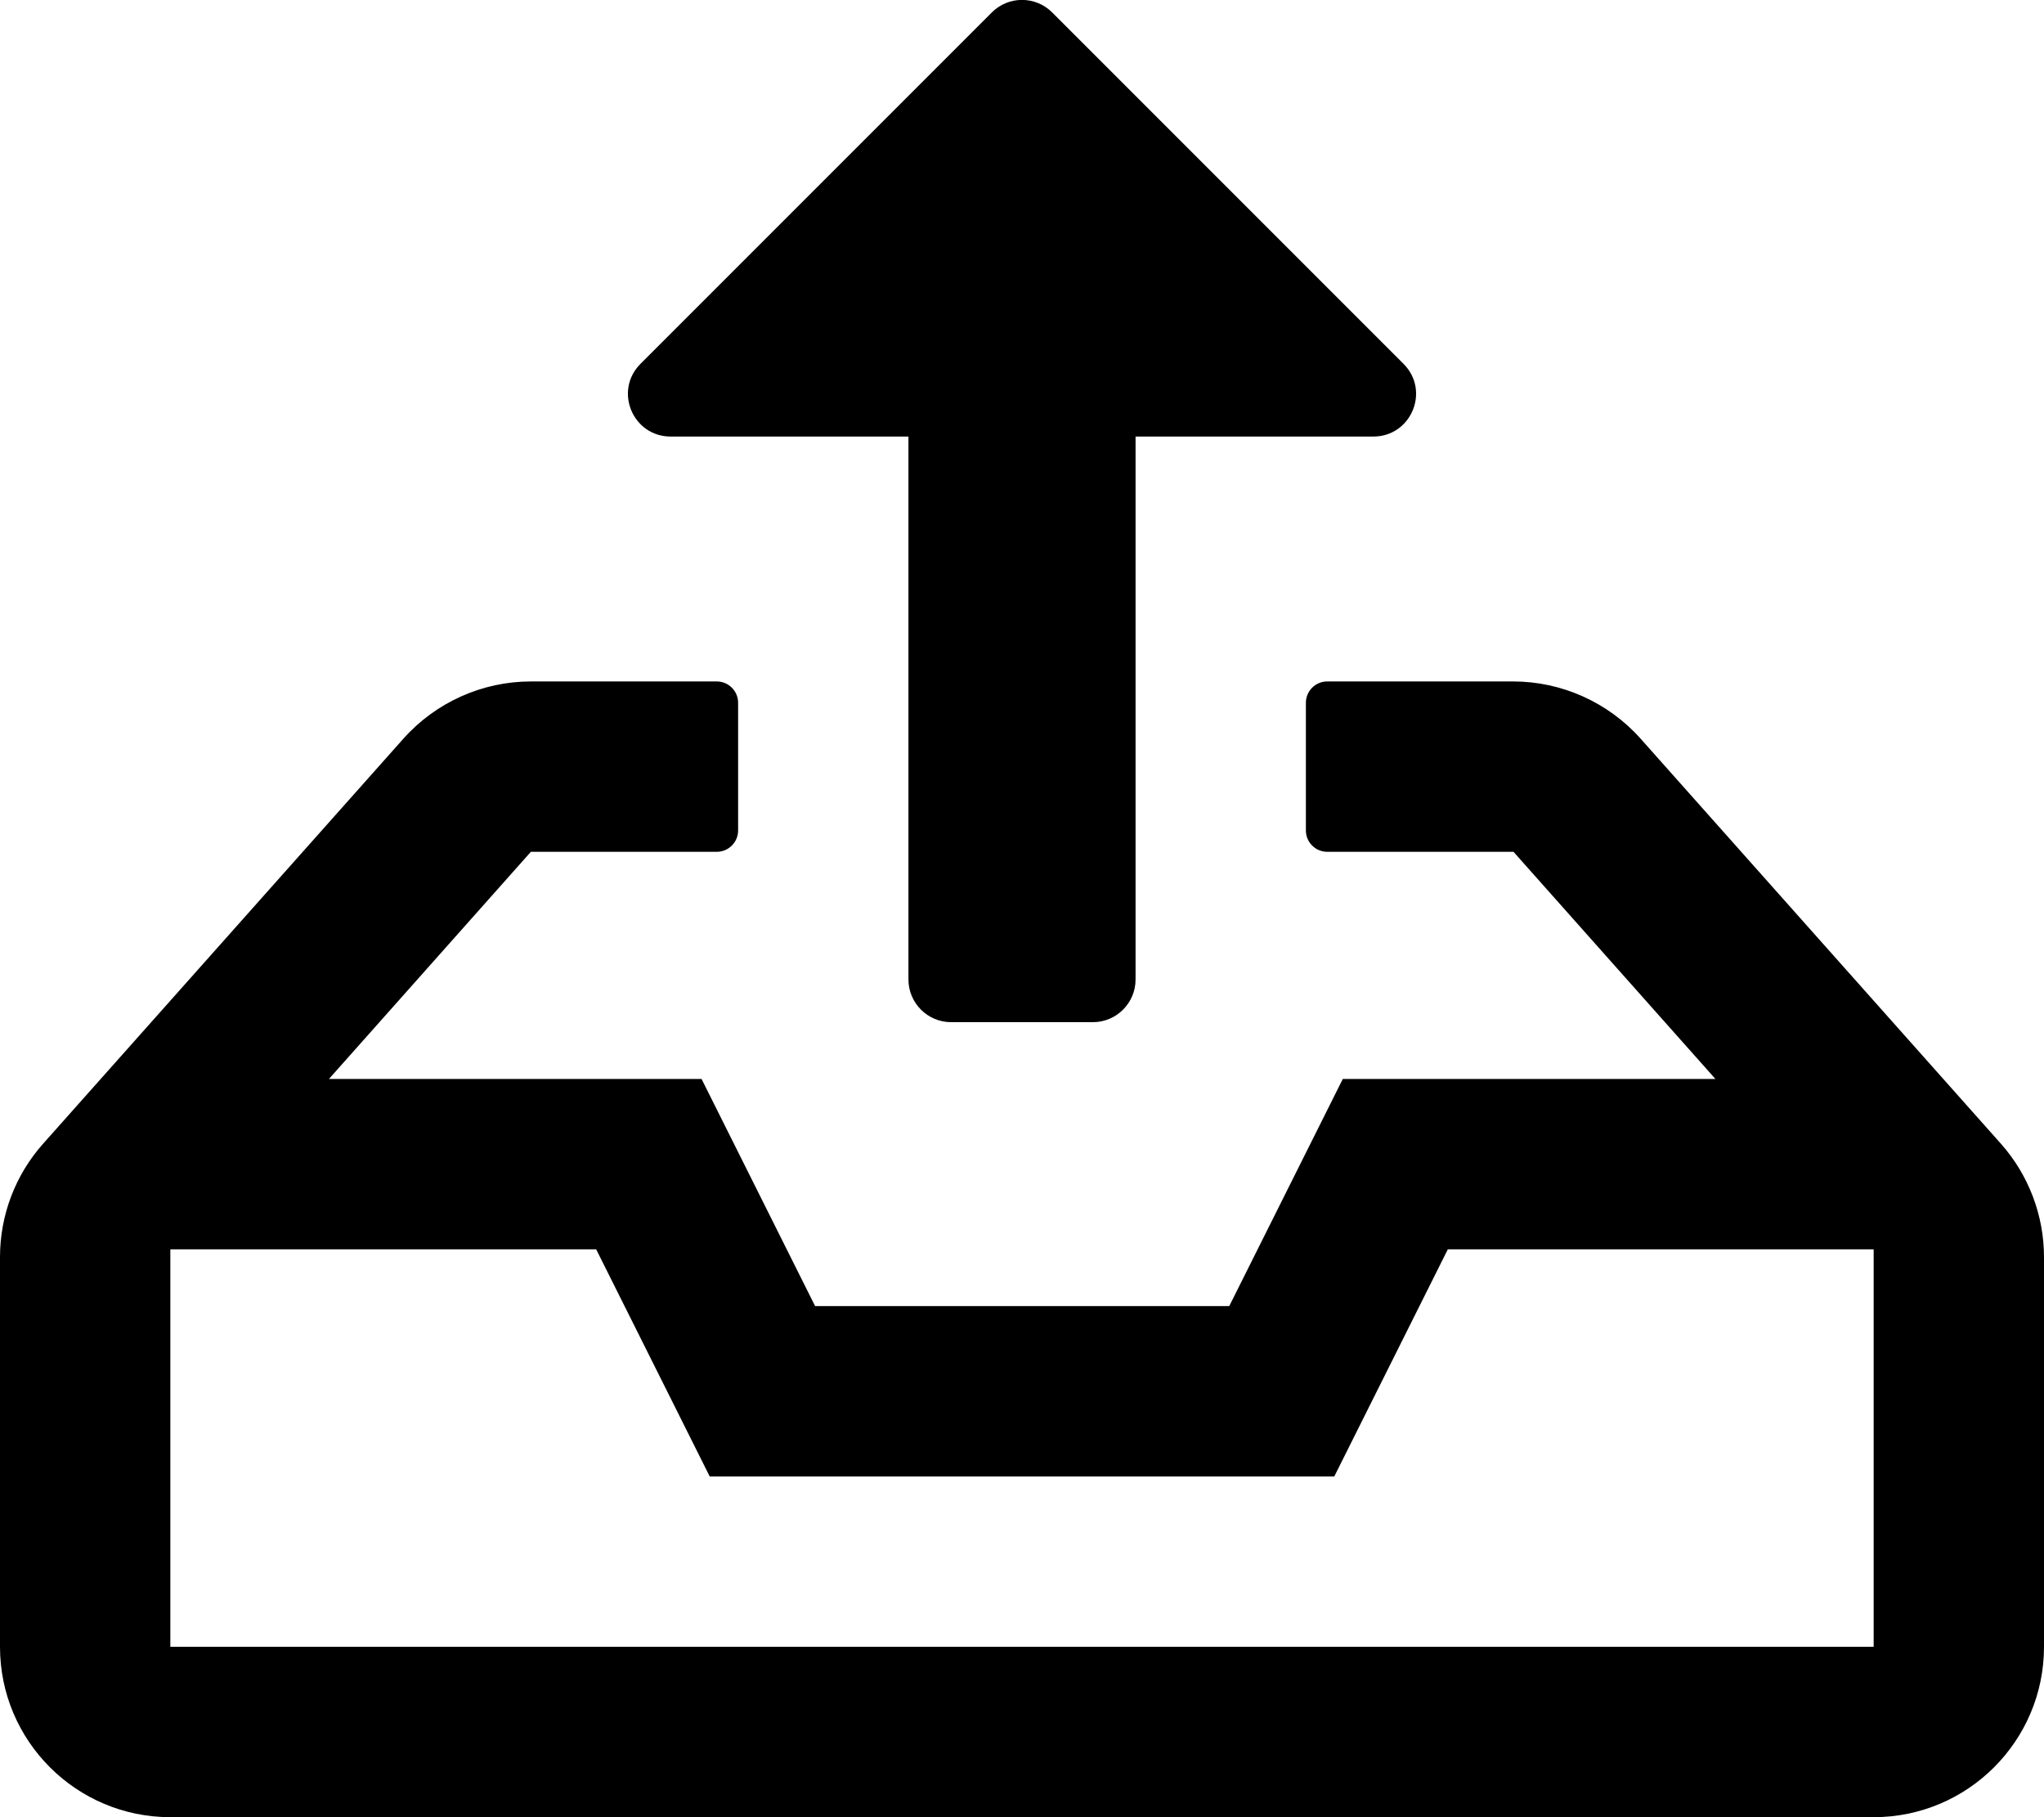
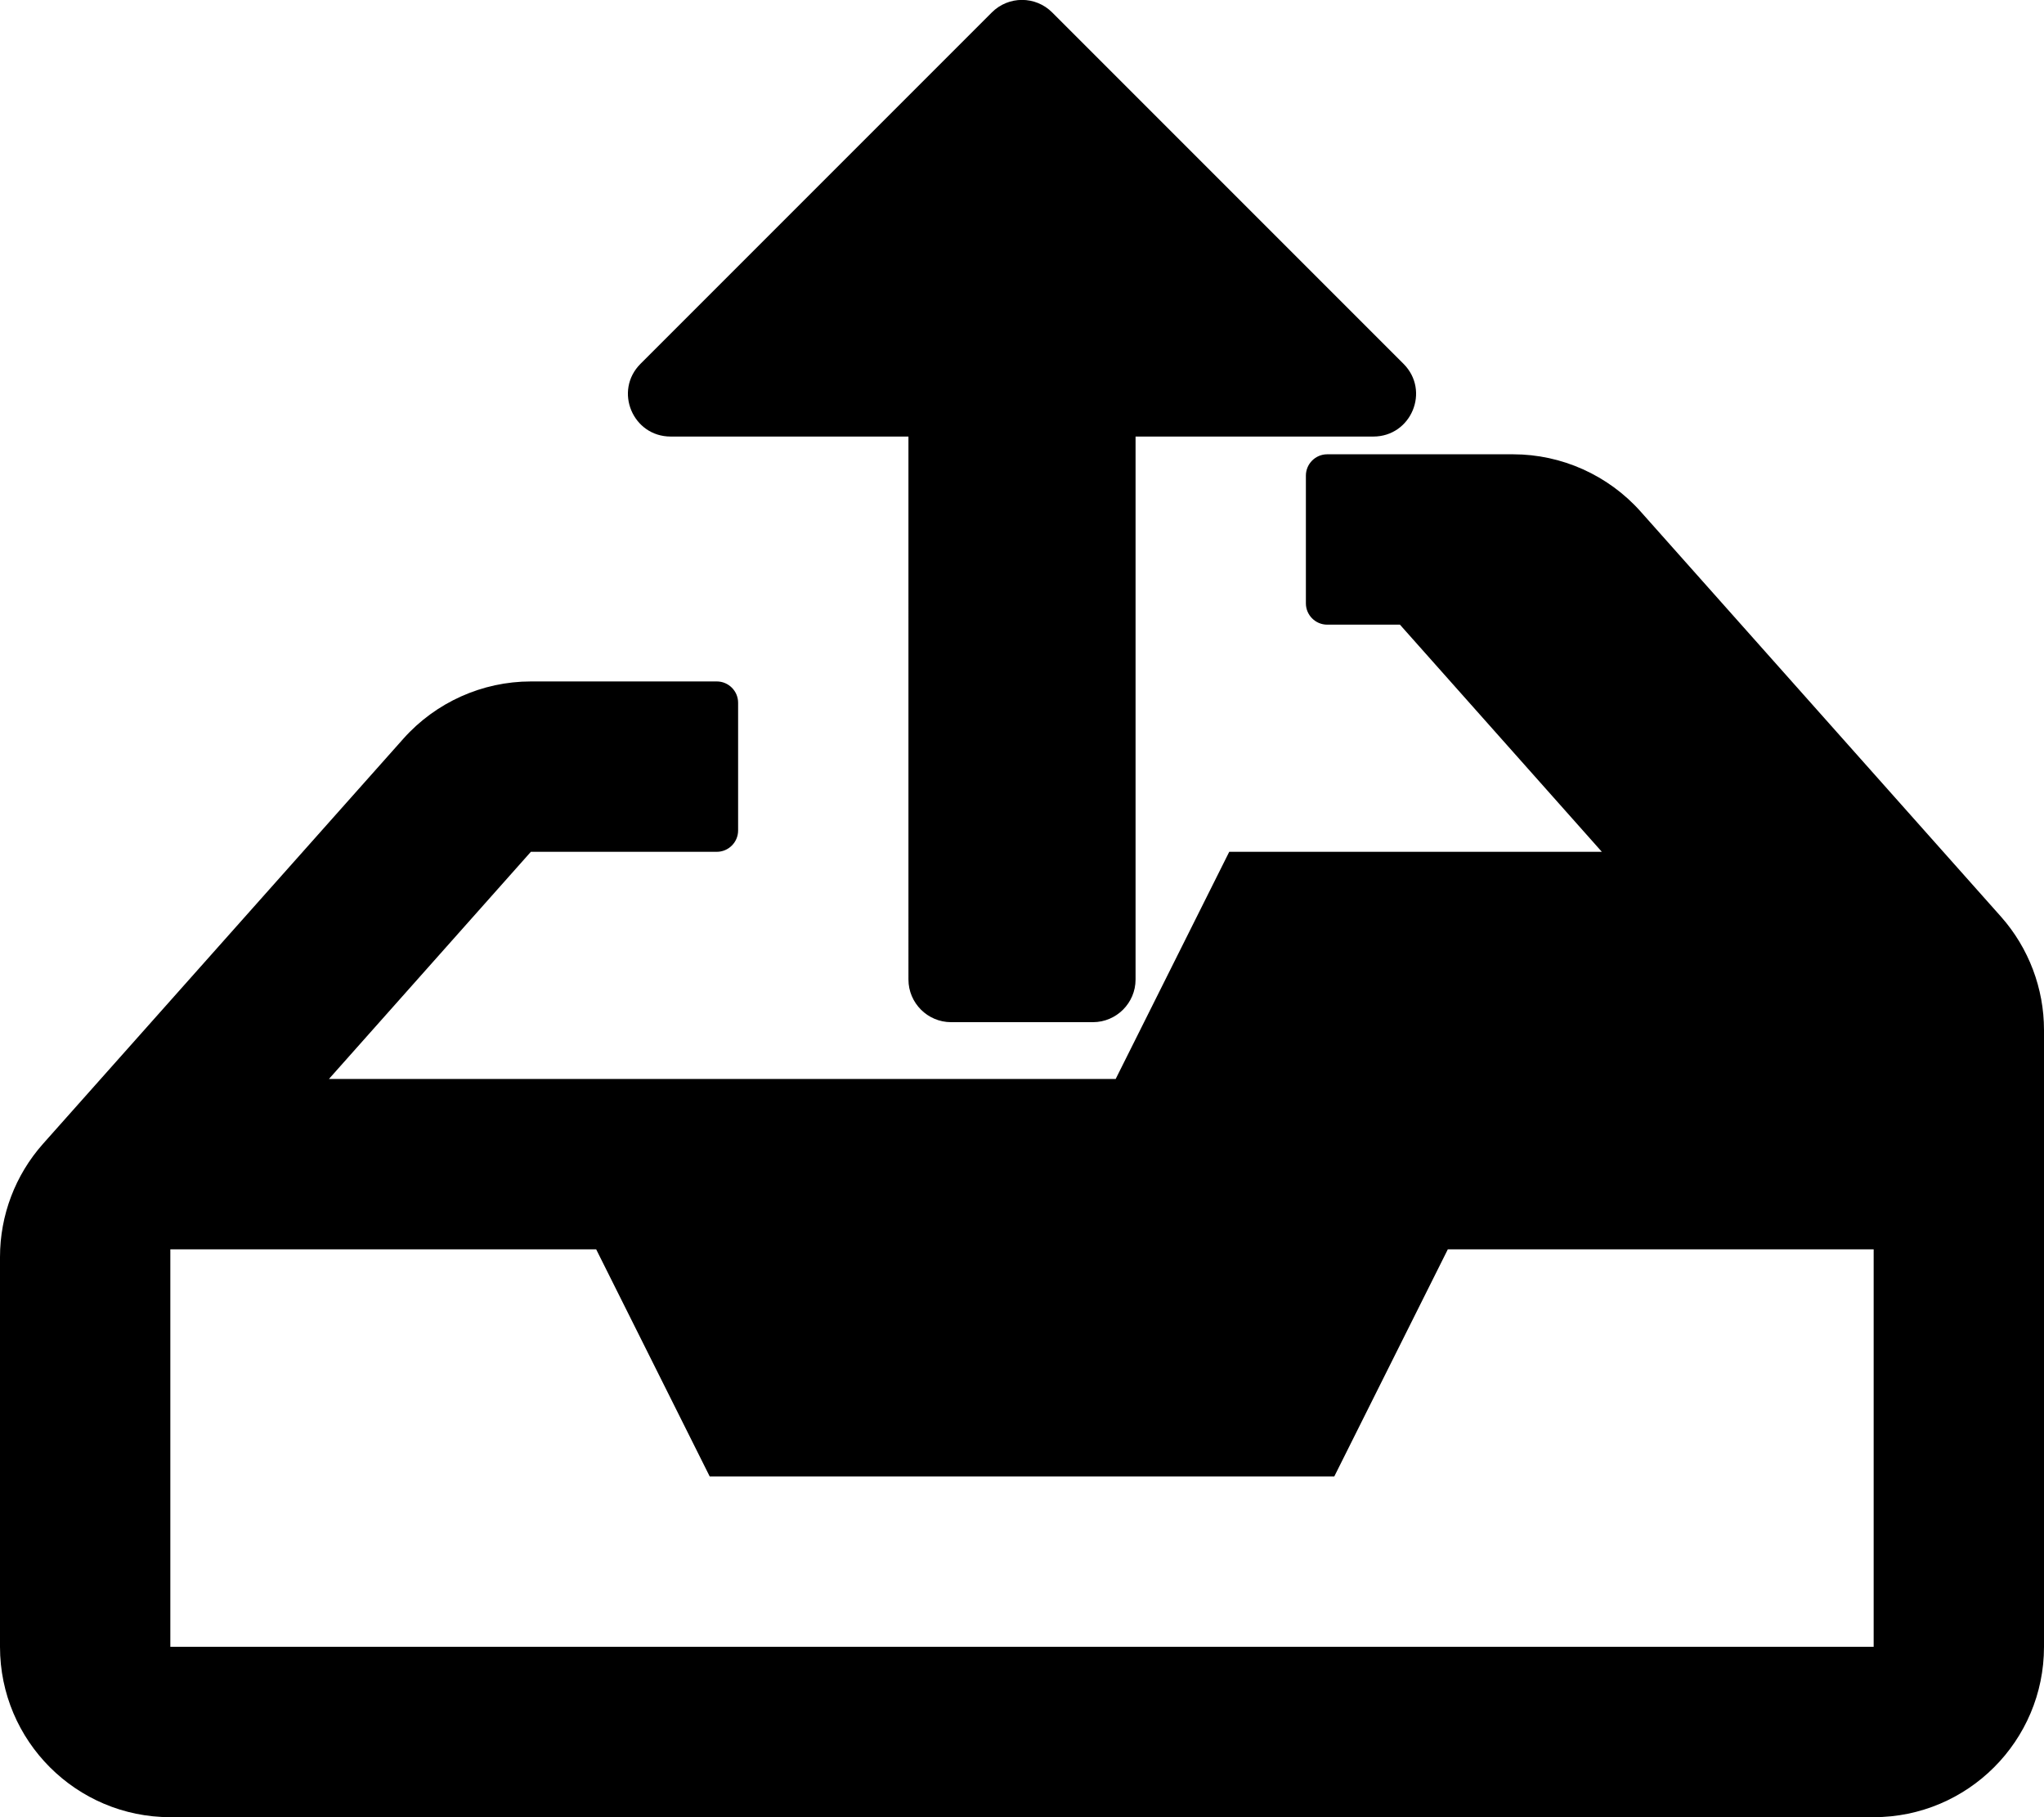
<svg xmlns="http://www.w3.org/2000/svg" viewBox="0 0 576 512">
-   <path d="M180.5 102.5l99-99c4.7-4.7 12.3-4.7 17 0l99 99c7.6 7.6 2.2 20.5-8.5 20.5h-67v153c0 6.6-5.4 12-12 12h-40c-6.6 0-12-5.4-12-12V123h-67c-10.7 0-16.1-12.9-8.5-20.5zM576 354.2V464c0 26.5-21.5 48-48 48H48c-26.5 0-48-21.5-48-48V354.2c0-11.8 4.3-23.1 12.1-31.9l101.6-114.2c9.1-10.2 22.2-16.1 35.9-16.1H202c3.3 0 6 2.7 6 6v36c0 3.3-2.7 6-6 6h-52.4l-56.9 64h105l32 64h116.7l32-64h105l-56.9-64H374c-3.3 0-6-2.7-6-6v-36c0-3.3 2.7-6 6-6h52.4c13.7 0 26.8 5.9 35.9 16.1l101.6 114.2c7.8 8.8 12.1 20.2 12.1 31.9zm-48-2.2H408l-32 64H200l-32-64H48v112h480V352z" />
+   <path d="M180.5 102.5l99-99c4.7-4.7 12.3-4.7 17 0l99 99c7.6 7.6 2.2 20.5-8.5 20.5h-67v153c0 6.6-5.4 12-12 12h-40c-6.6 0-12-5.4-12-12V123h-67c-10.7 0-16.1-12.9-8.5-20.5zM576 354.2V464c0 26.5-21.5 48-48 48H48c-26.5 0-48-21.5-48-48V354.2c0-11.8 4.3-23.1 12.1-31.9l101.6-114.2c9.1-10.2 22.2-16.1 35.9-16.1H202c3.3 0 6 2.7 6 6v36c0 3.3-2.7 6-6 6h-52.4l-56.9 64h105h116.7l32-64h105l-56.9-64H374c-3.3 0-6-2.7-6-6v-36c0-3.3 2.7-6 6-6h52.4c13.7 0 26.8 5.9 35.9 16.1l101.6 114.2c7.8 8.8 12.1 20.2 12.1 31.9zm-48-2.2H408l-32 64H200l-32-64H48v112h480V352z" />
</svg>